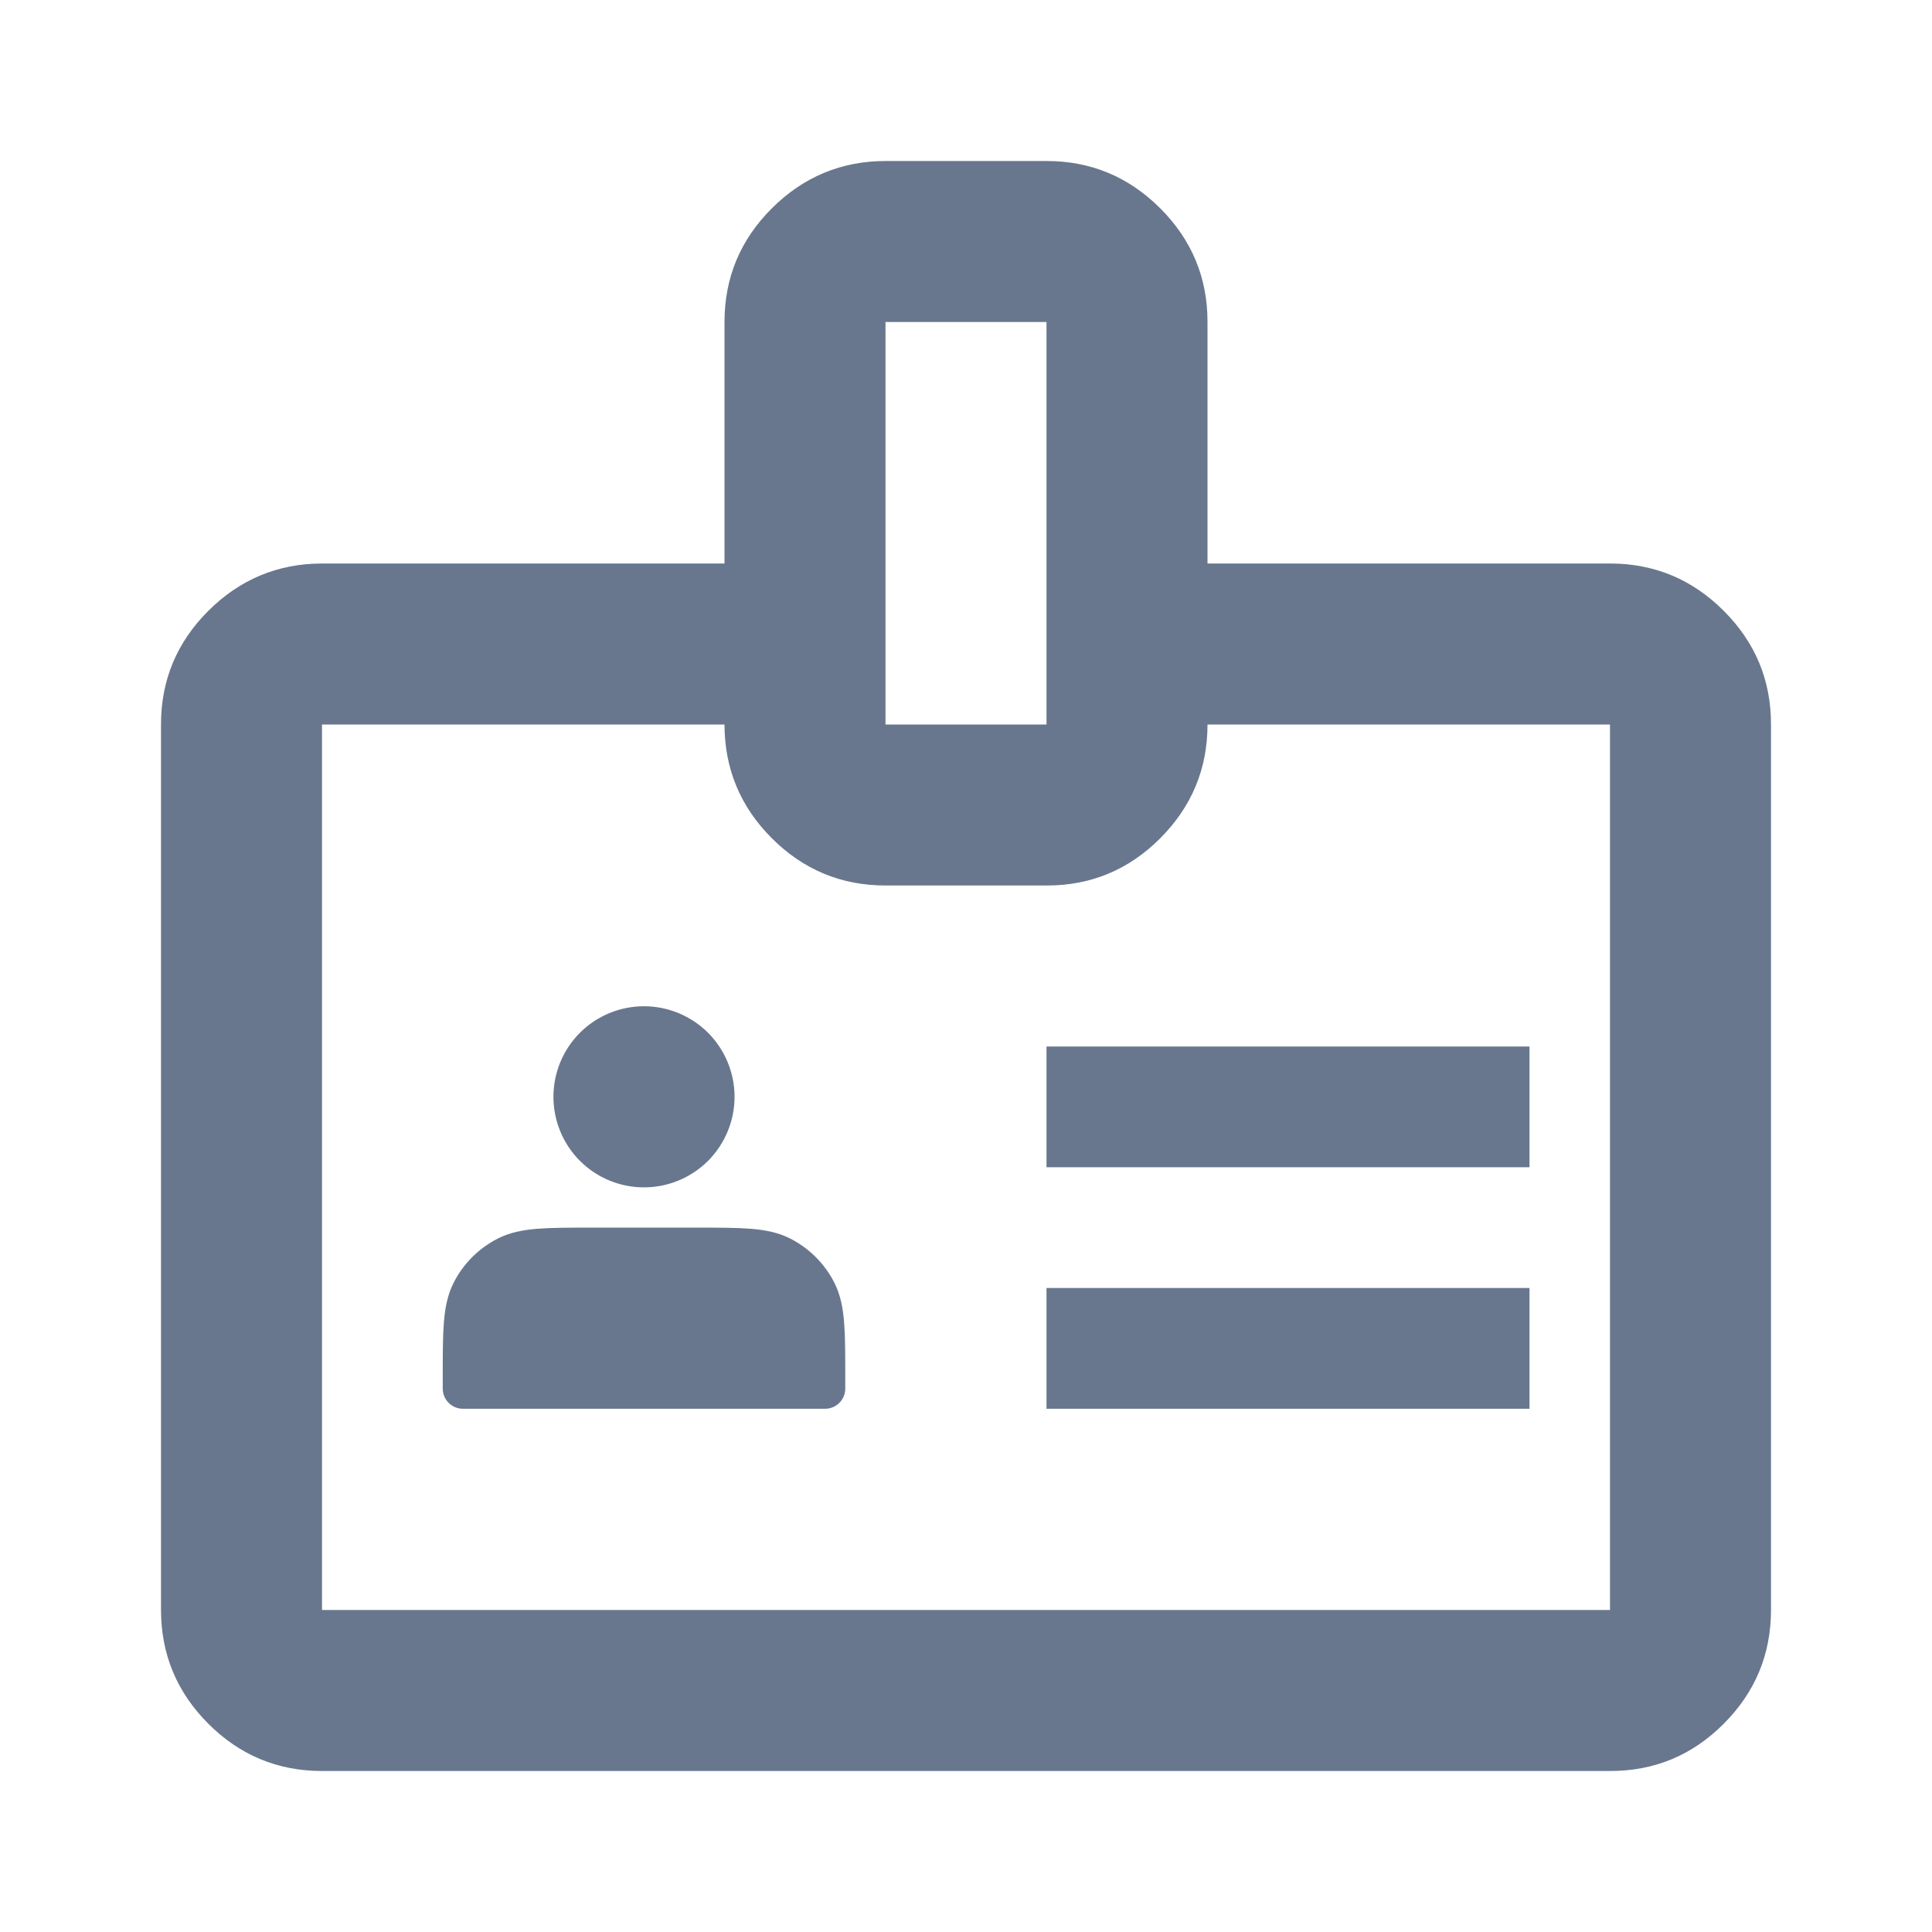
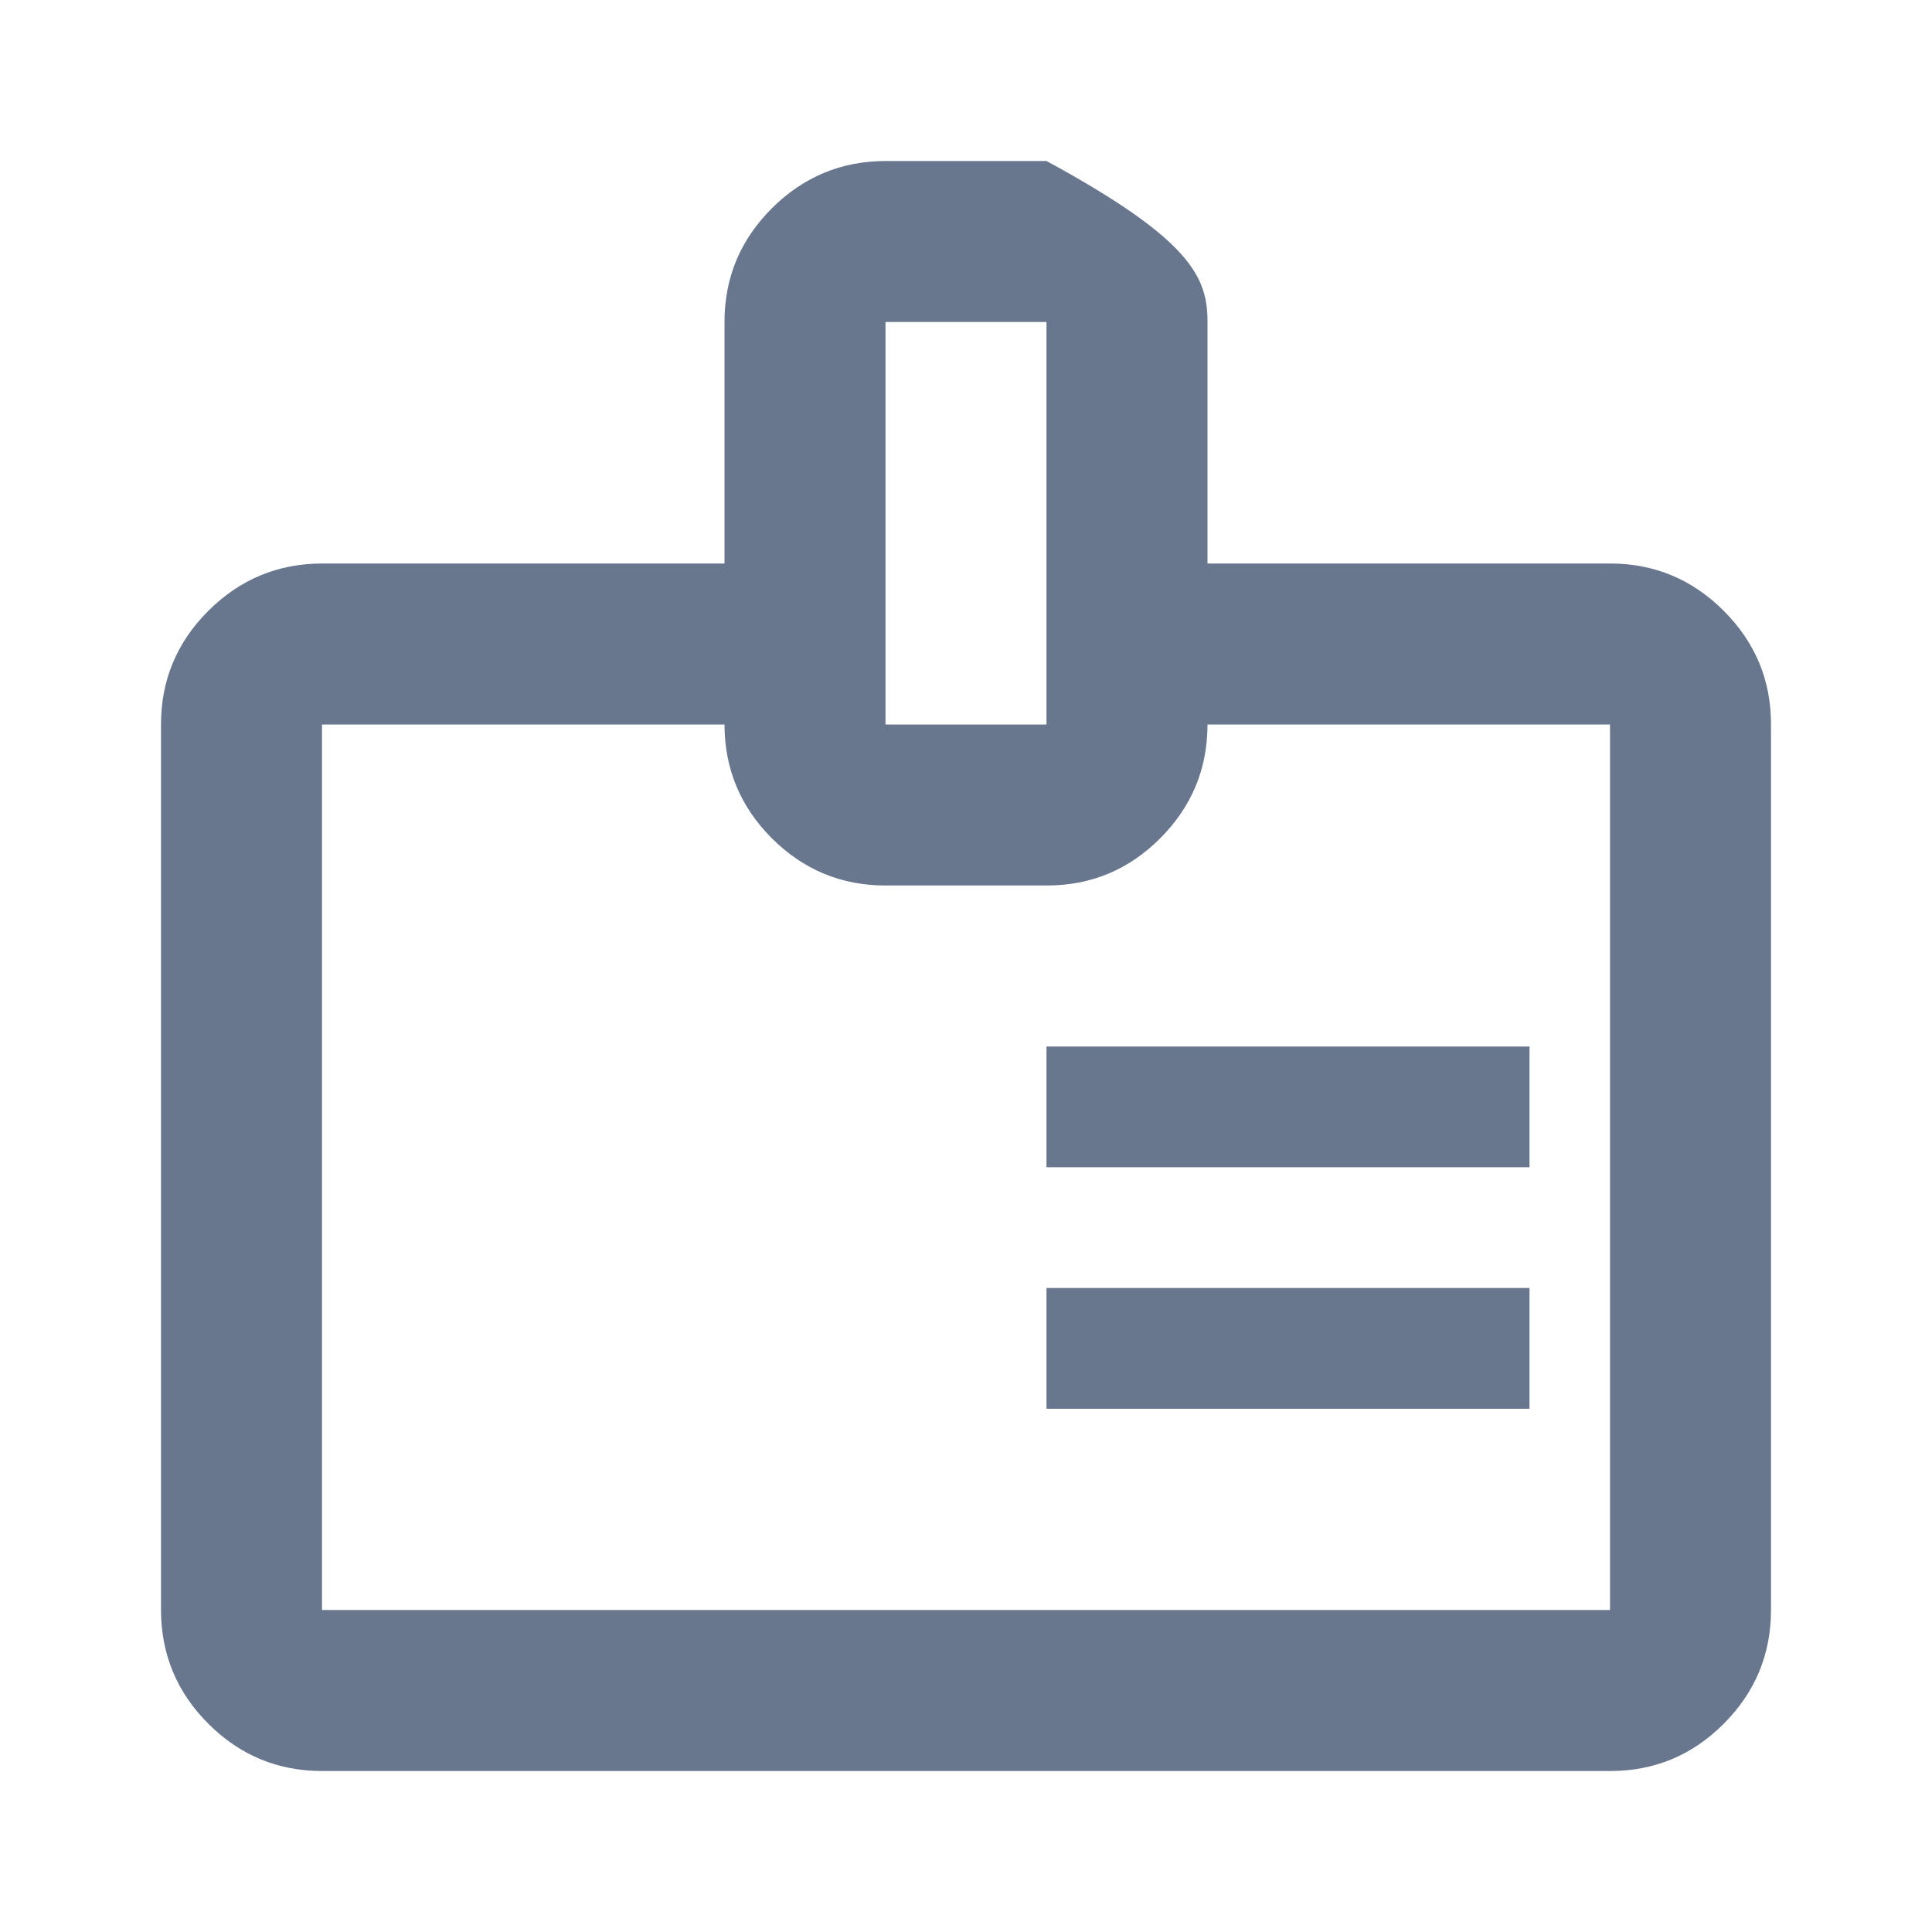
<svg xmlns="http://www.w3.org/2000/svg" width="24" height="24" viewBox="0 0 24 24" fill="none">
-   <path d="M13 14.5H19V13H13V14.5ZM13 17.5H19V16H13V17.5ZM4 22C3.45 22 2.979 21.804 2.588 21.413C2.197 21.022 2.001 20.551 2 20V9C2 8.45 2.196 7.979 2.588 7.588C2.98 7.197 3.451 7.001 4 7H9V4C9 3.45 9.196 2.979 9.588 2.588C9.98 2.197 10.451 2.001 11 2H13C13.55 2 14.021 2.196 14.413 2.588C14.805 2.98 15.001 3.451 15 4V7H20C20.55 7 21.021 7.196 21.413 7.588C21.805 7.98 22.001 8.451 22 9V20C22 20.55 21.804 21.021 21.413 21.413C21.022 21.805 20.551 22.001 20 22H4ZM4 20H20V9H15C15 9.55 14.804 10.021 14.413 10.413C14.022 10.805 13.551 11.001 13 11H11C10.45 11 9.979 10.804 9.588 10.413C9.197 10.022 9.001 9.551 9 9H4V20ZM11 9H13V4H11V9Z" fill="#68778E" />
+   <path d="M13 14.5H19V13H13V14.5ZM13 17.5H19V16H13V17.5ZM4 22C3.45 22 2.979 21.804 2.588 21.413C2.197 21.022 2.001 20.551 2 20V9C2 8.45 2.196 7.979 2.588 7.588C2.98 7.197 3.451 7.001 4 7H9V4C9 3.45 9.196 2.979 9.588 2.588C9.98 2.197 10.451 2.001 11 2H13C14.805 2.98 15.001 3.451 15 4V7H20C20.55 7 21.021 7.196 21.413 7.588C21.805 7.98 22.001 8.451 22 9V20C22 20.55 21.804 21.021 21.413 21.413C21.022 21.805 20.551 22.001 20 22H4ZM4 20H20V9H15C15 9.55 14.804 10.021 14.413 10.413C14.022 10.805 13.551 11.001 13 11H11C10.45 11 9.979 10.804 9.588 10.413C9.197 10.022 9.001 9.551 9 9H4V20ZM11 9H13V4H11V9Z" fill="#68778E" />
  <g clip-path="url(#clip0_2001_69)">
-     <path d="M8 14.5C8.115 14.5 8.229 14.477 8.335 14.433C8.441 14.389 8.537 14.325 8.619 14.244C8.7 14.162 8.764 14.066 8.808 13.96C8.852 13.854 8.875 13.74 8.875 13.625C8.875 13.51 8.852 13.396 8.808 13.29C8.764 13.184 8.7 13.088 8.619 13.006C8.537 12.925 8.441 12.861 8.335 12.817C8.229 12.773 8.115 12.75 8 12.75C7.768 12.75 7.545 12.842 7.381 13.006C7.217 13.17 7.125 13.393 7.125 13.625C7.125 13.857 7.217 14.08 7.381 14.244C7.545 14.408 7.768 14.5 8 14.5ZM5.75 17.1V17.25H10.25V17.1C10.25 16.54 10.25 16.26 10.141 16.046C10.045 15.858 9.892 15.705 9.704 15.609C9.49 15.5 9.21 15.5 8.65 15.5H7.35C6.79 15.5 6.51 15.5 6.296 15.609C6.108 15.705 5.955 15.858 5.859 16.046C5.75 16.26 5.75 16.54 5.75 17.1Z" fill="#68778E" stroke="#68778E" stroke-width="0.5" stroke-linecap="round" stroke-linejoin="round" />
-   </g>
+     </g>
  <defs>
    <clipPath id="clip0_2001_69">
      <rect width="6" height="6" fill="white" transform="translate(5 12)" />
    </clipPath>
  </defs>
</svg>